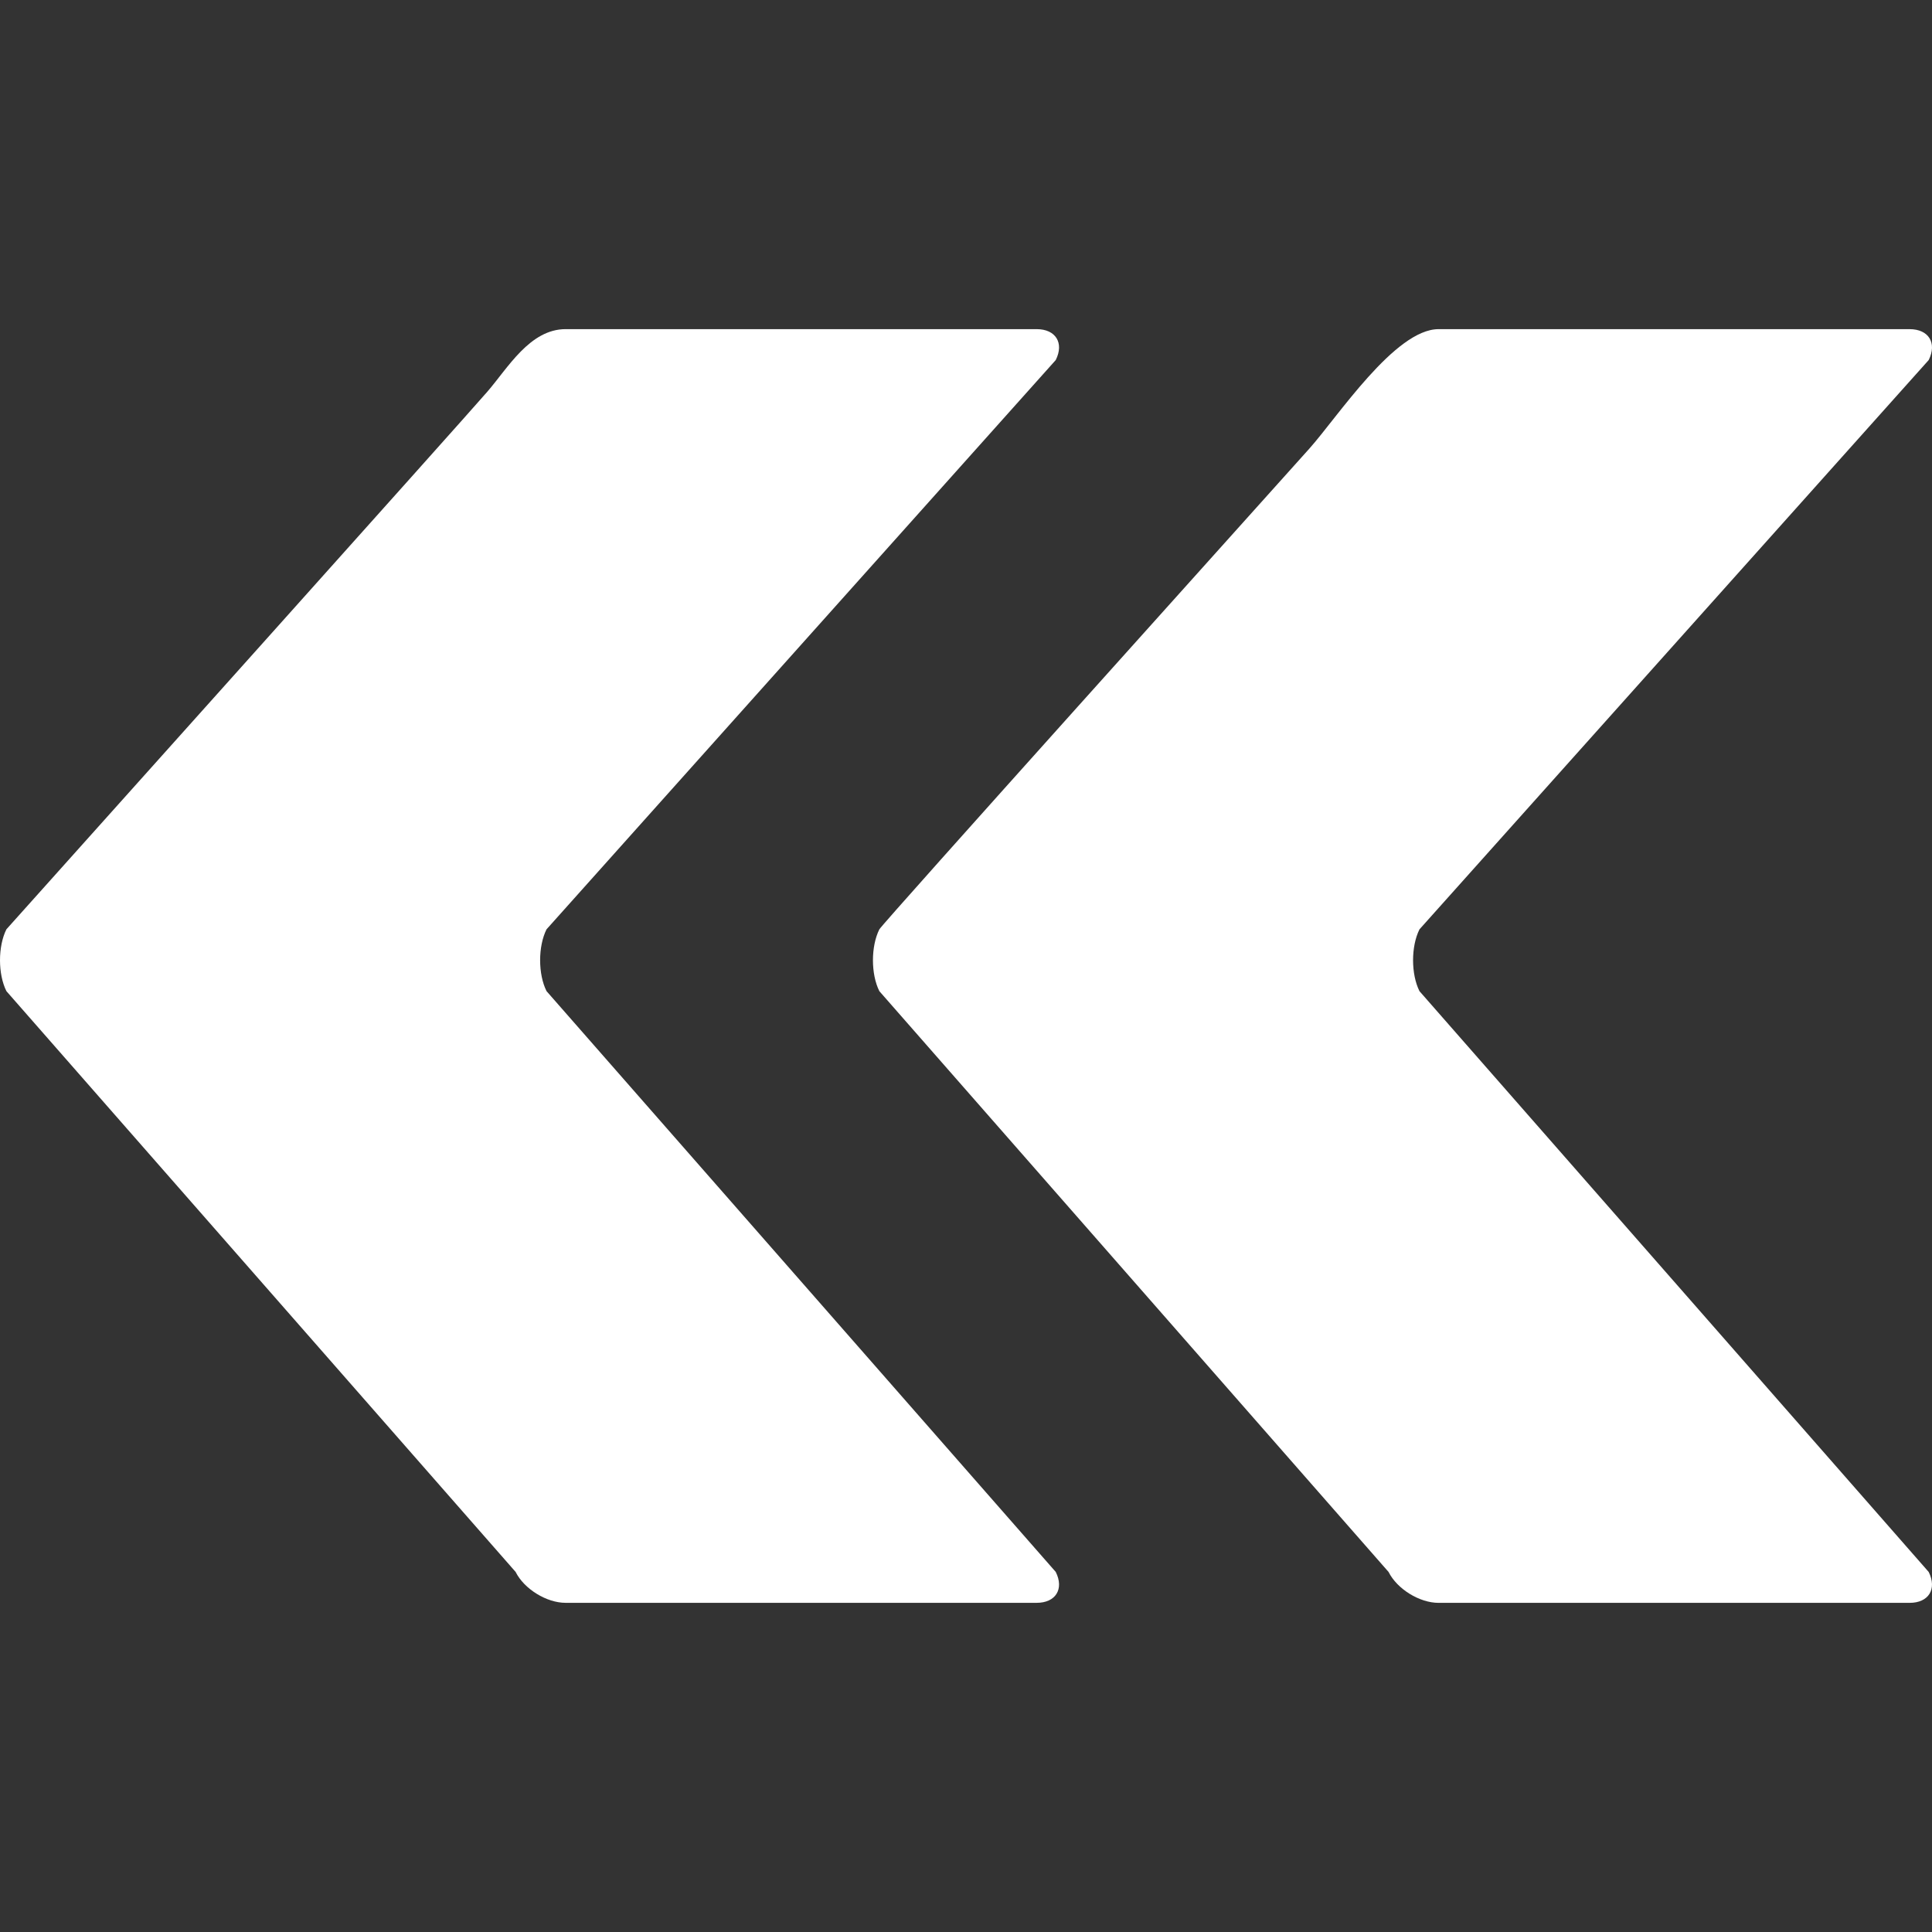
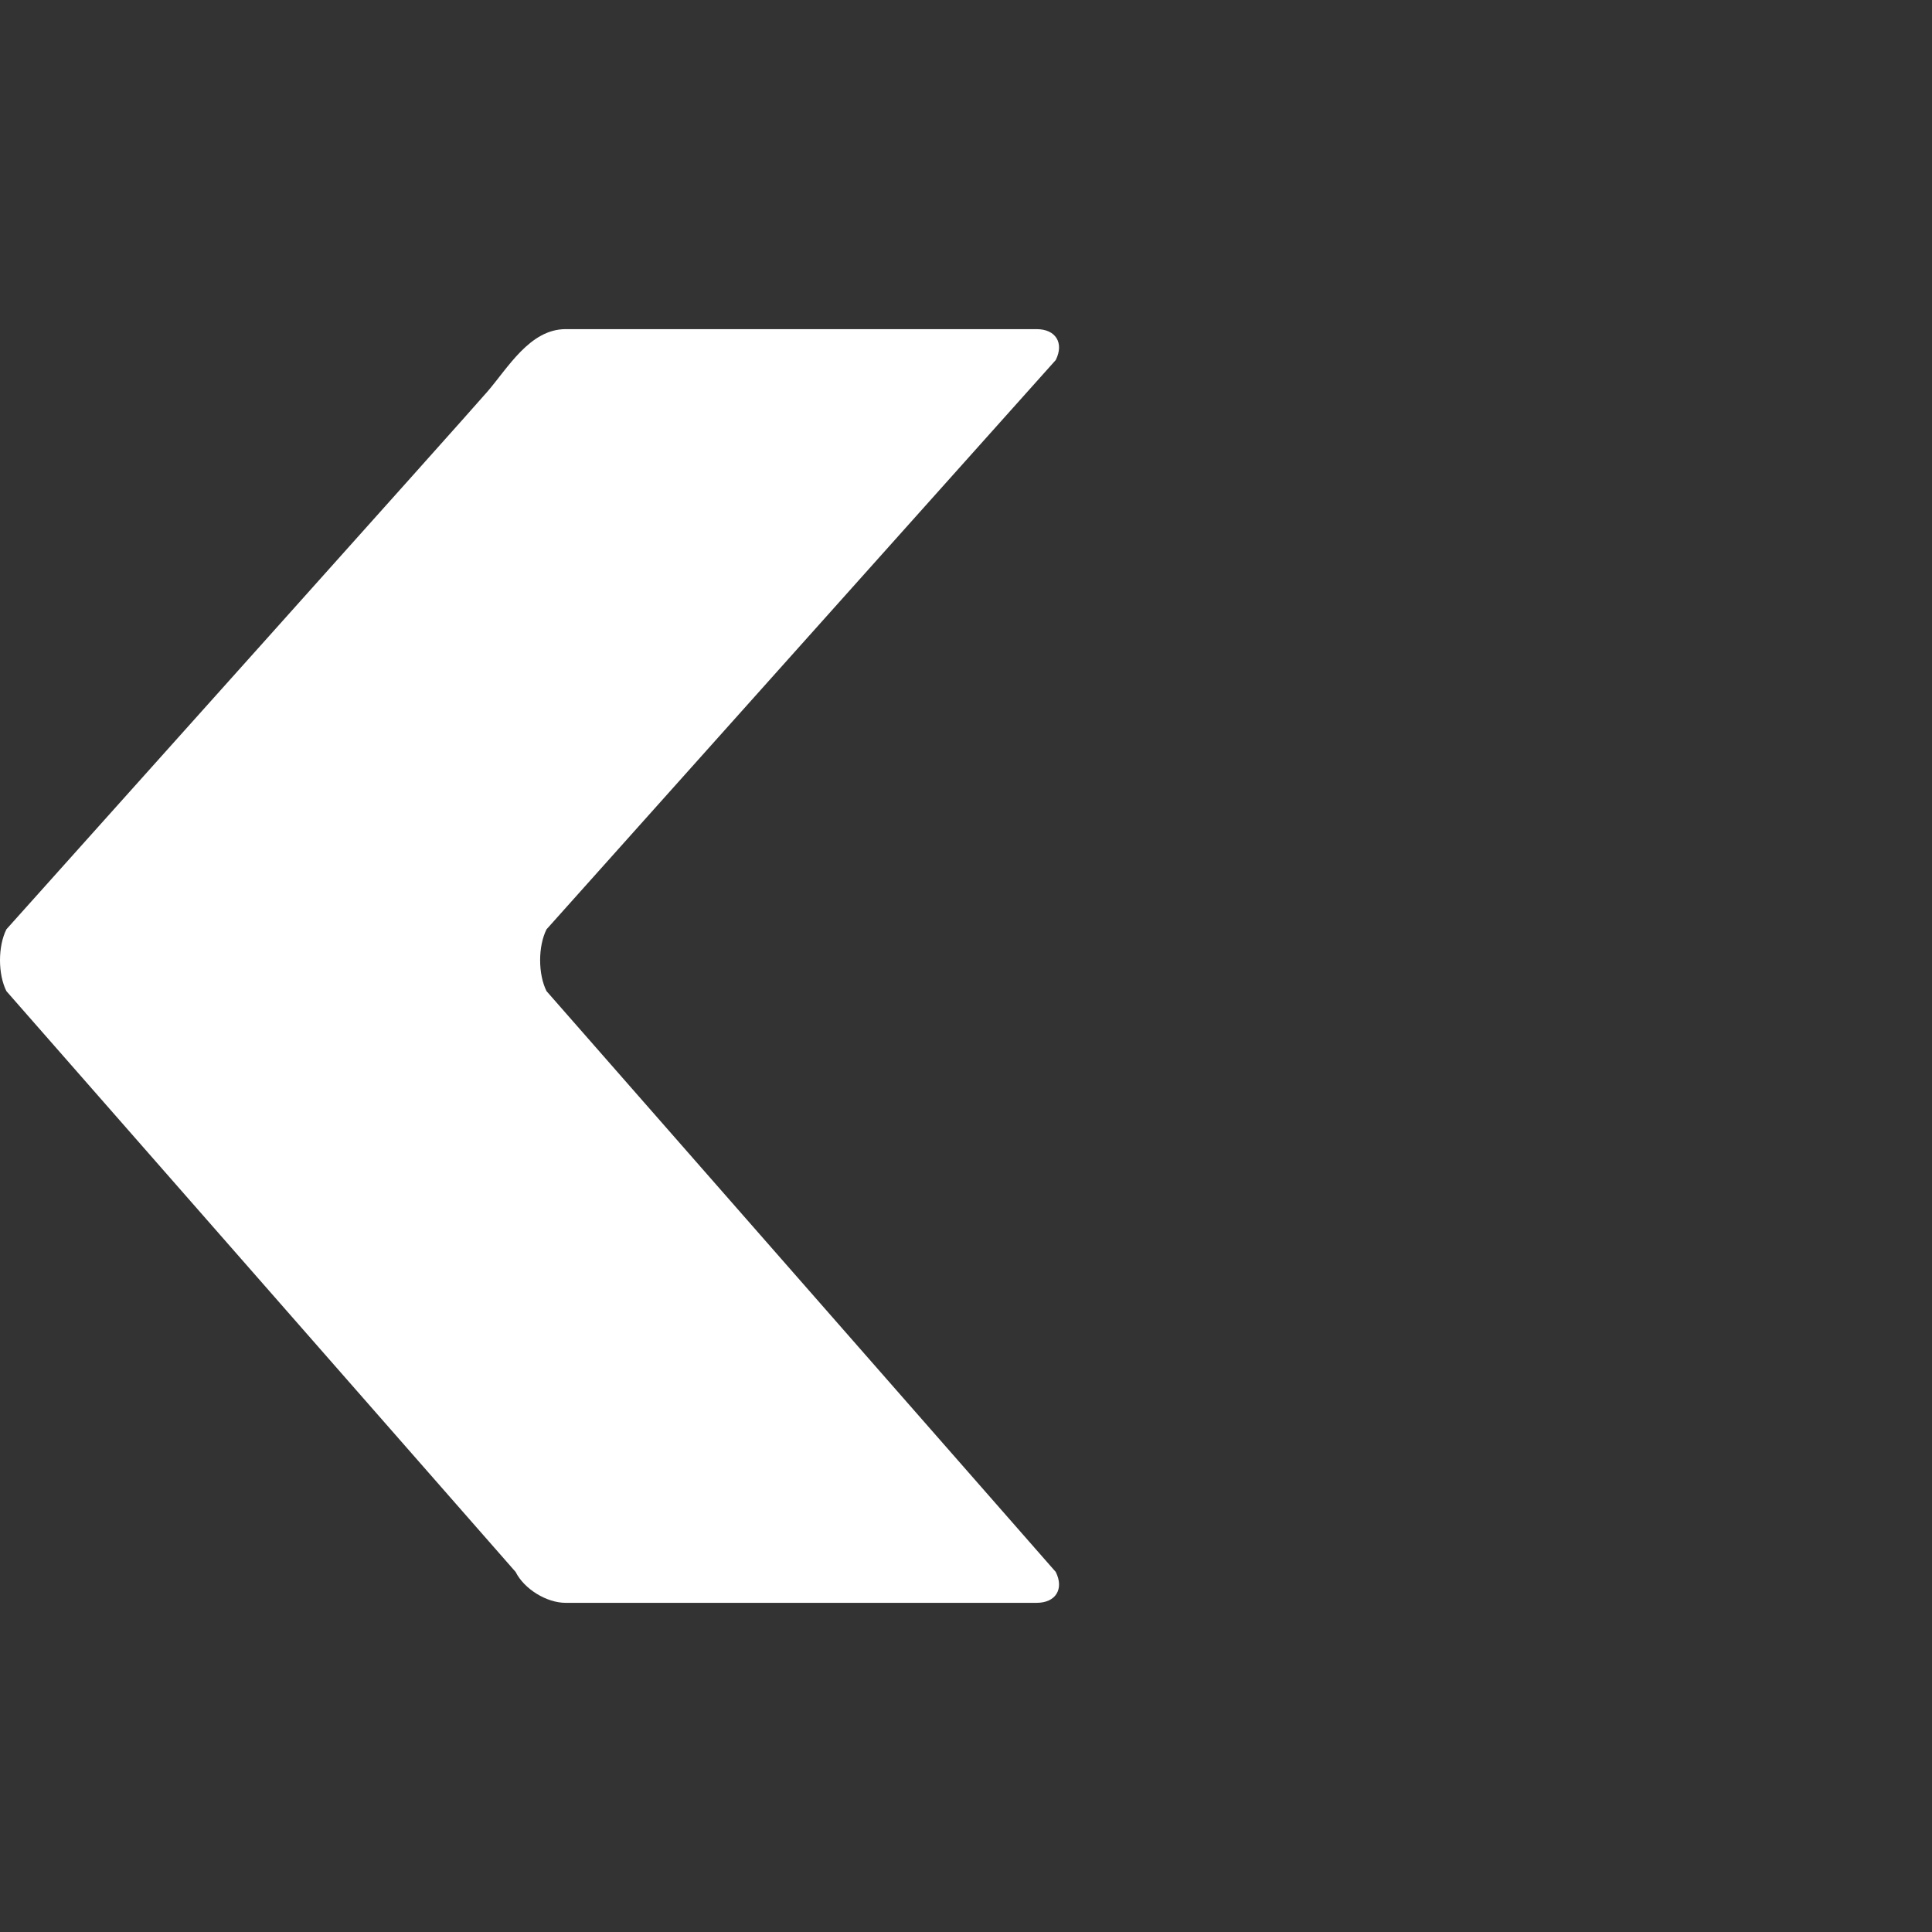
<svg xmlns="http://www.w3.org/2000/svg" width="512" height="512" x="0" y="0" viewBox="0 0 541.07 541.071" style="enable-background:new 0 0 512 512" xml:space="preserve" class="">
  <rect x="0" y="0" width="541.07" height="541.071" fill="#333333" stroke="none" />
  <g>
    <g>
      <g>
        <path d="M1.792,277.575l142.611,162.657c2.39,4.779,8.66,8.653,14.002,8.653H290.32c5.343,0,7.738-3.874,5.349-8.653 L153.058,277.575c-2.39-4.78-2.39-12.531,0-17.311l142.611-159.432c2.39-4.78-0.006-8.654-5.349-8.654H158.406 c-10.019,0-16.181,10.891-21.934,17.531C128.859,118.498,23.148,236.387,1.79,260.264C-0.597,265.047-0.597,272.794,1.792,277.575 z" fill="#ffffff" data-original="#000000" style="" class="" />
-         <path d="M540.145,100.835c2.39-4.78-0.006-8.654-5.349-8.654c0,0-131.914,0-131.917,0c-12.213,0.003-28.259,24.593-36.228,33.504 c-14.021,15.673-119.618,133.052-120.383,134.585c-2.39,4.78-2.39,12.531,0,17.311l142.611,162.657 c2.391,4.78,8.66,8.654,14.003,8.654h131.914c5.343,0,7.738-3.874,5.349-8.654L397.533,277.581c-2.39-4.779-2.39-12.531,0-17.311 L540.145,100.835z" fill="#ffffff" data-original="#000000" style="" class="" />
      </g>
    </g>
    <g> </g>
    <g> </g>
    <g> </g>
    <g> </g>
    <g> </g>
    <g> </g>
    <g> </g>
    <g> </g>
    <g> </g>
    <g> </g>
    <g> </g>
    <g> </g>
    <g> </g>
    <g> </g>
    <g> </g>
  </g>
</svg>